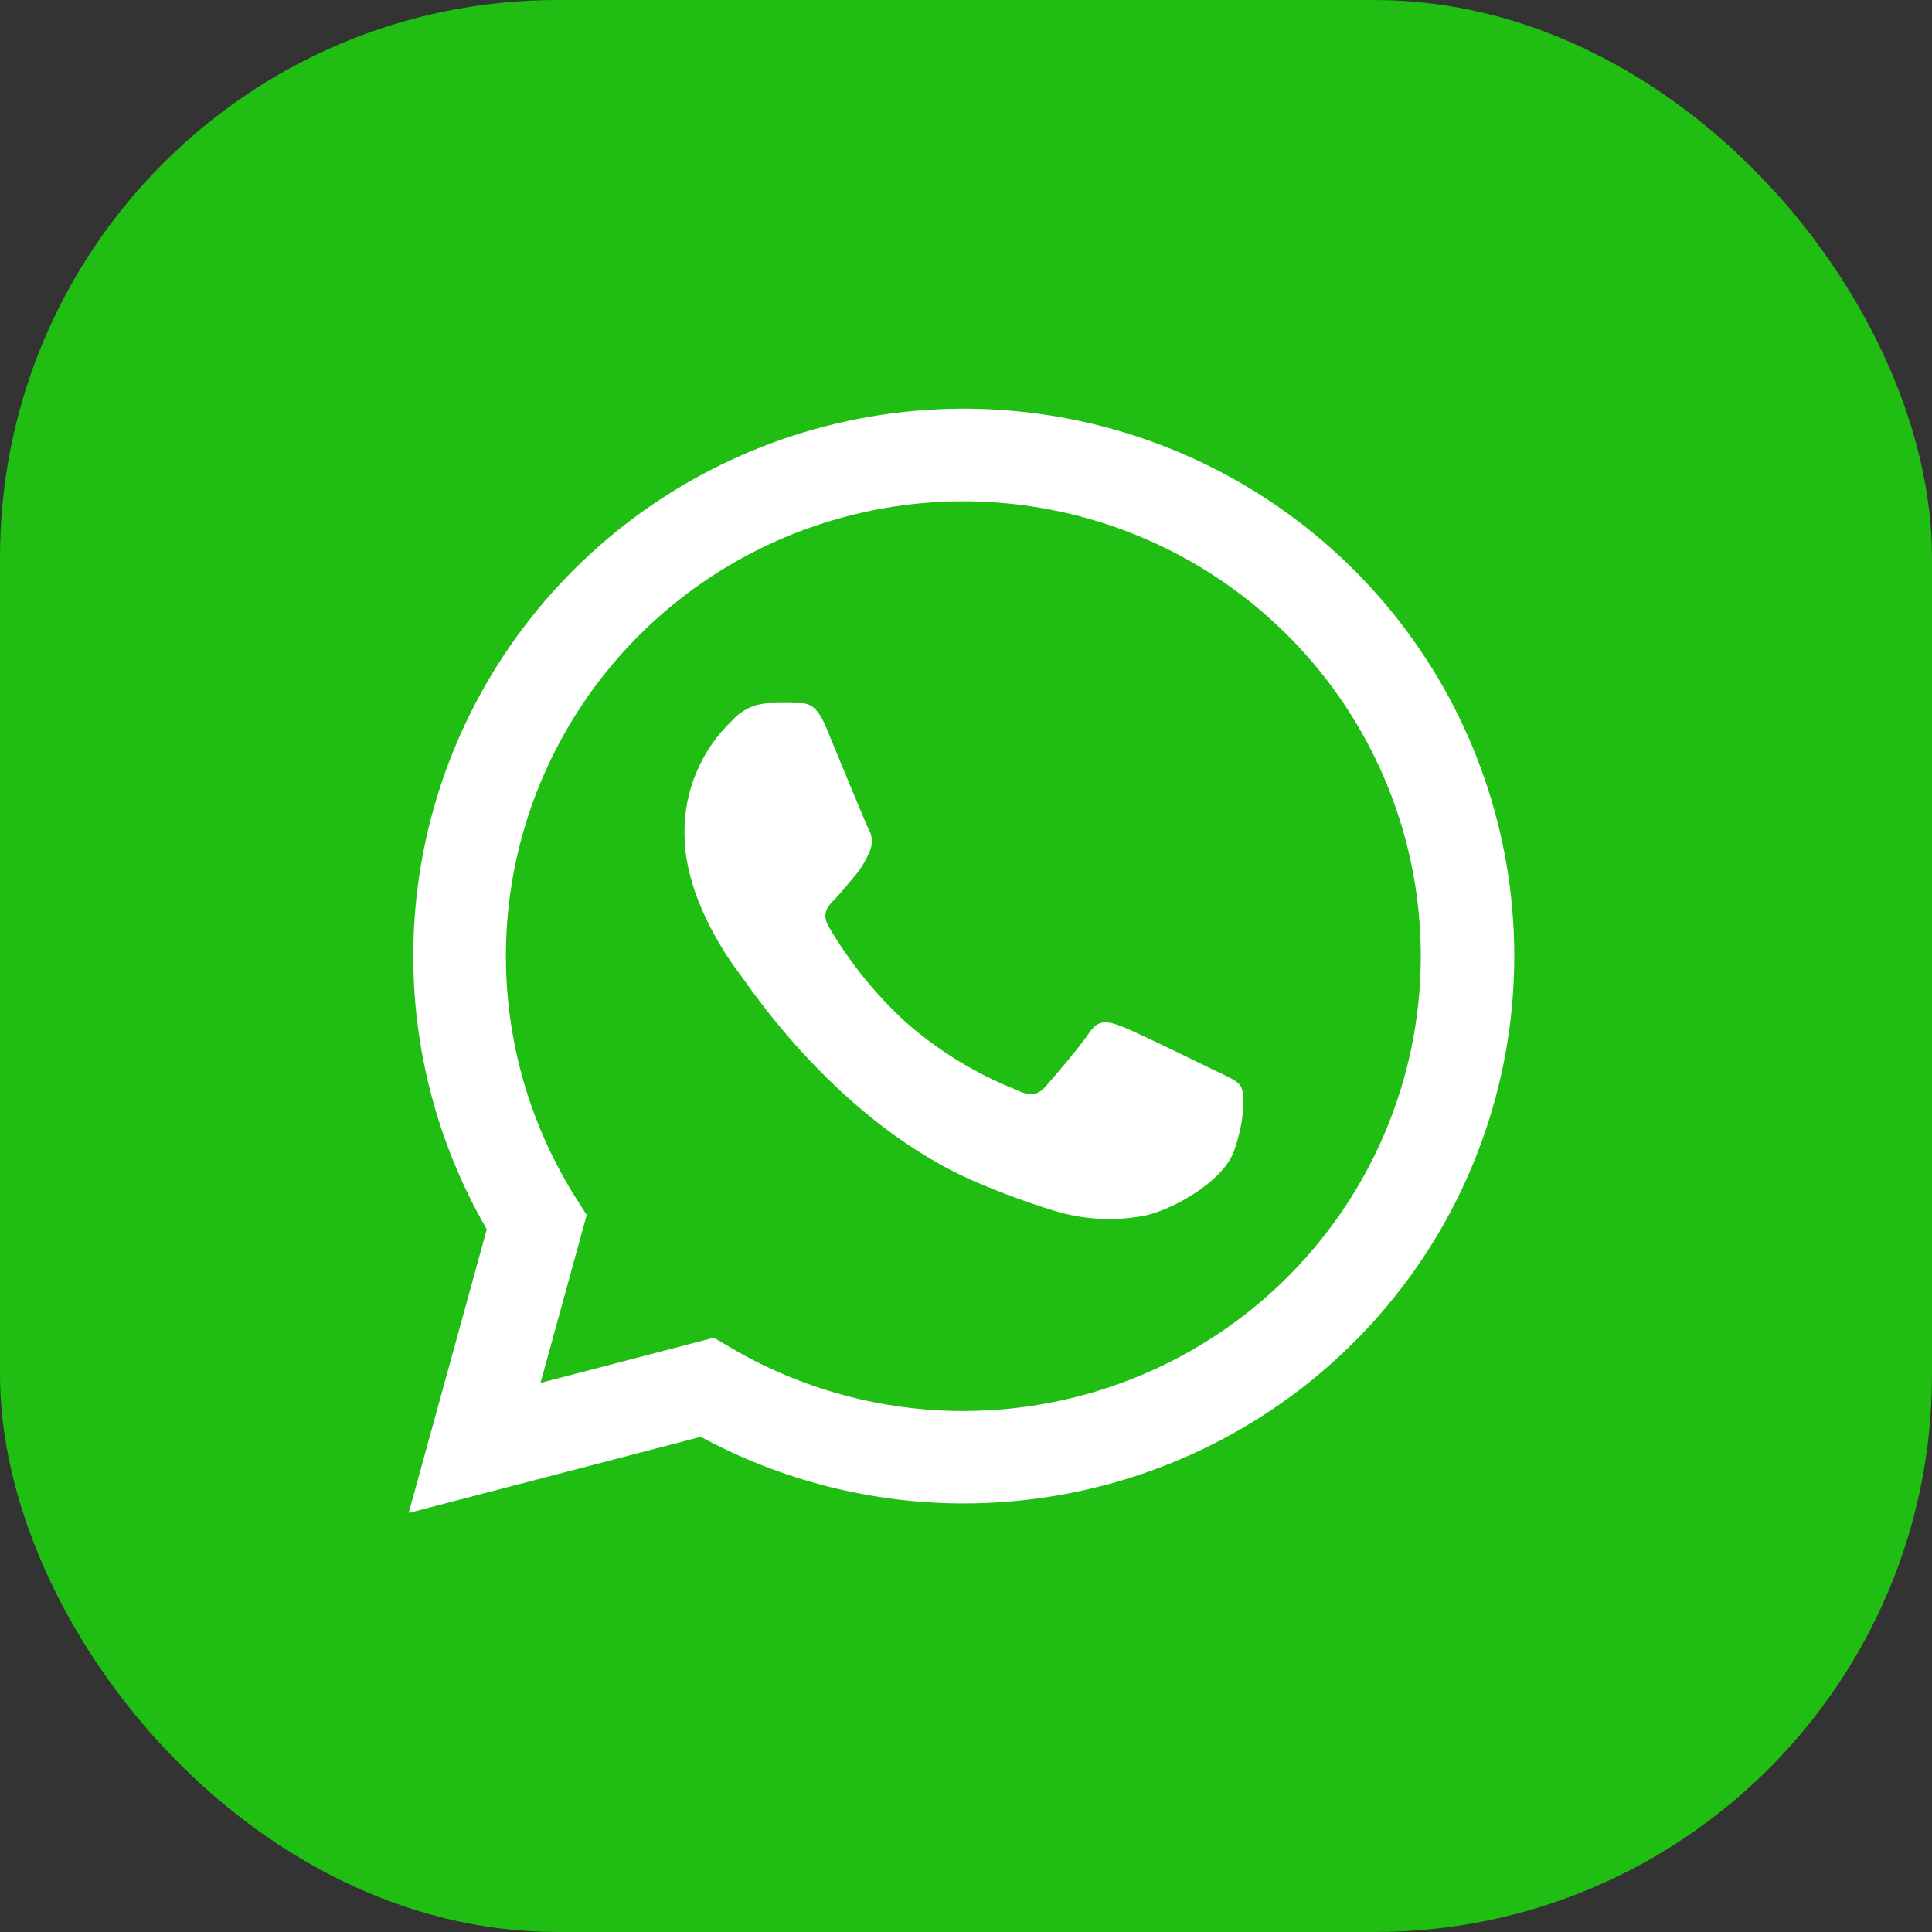
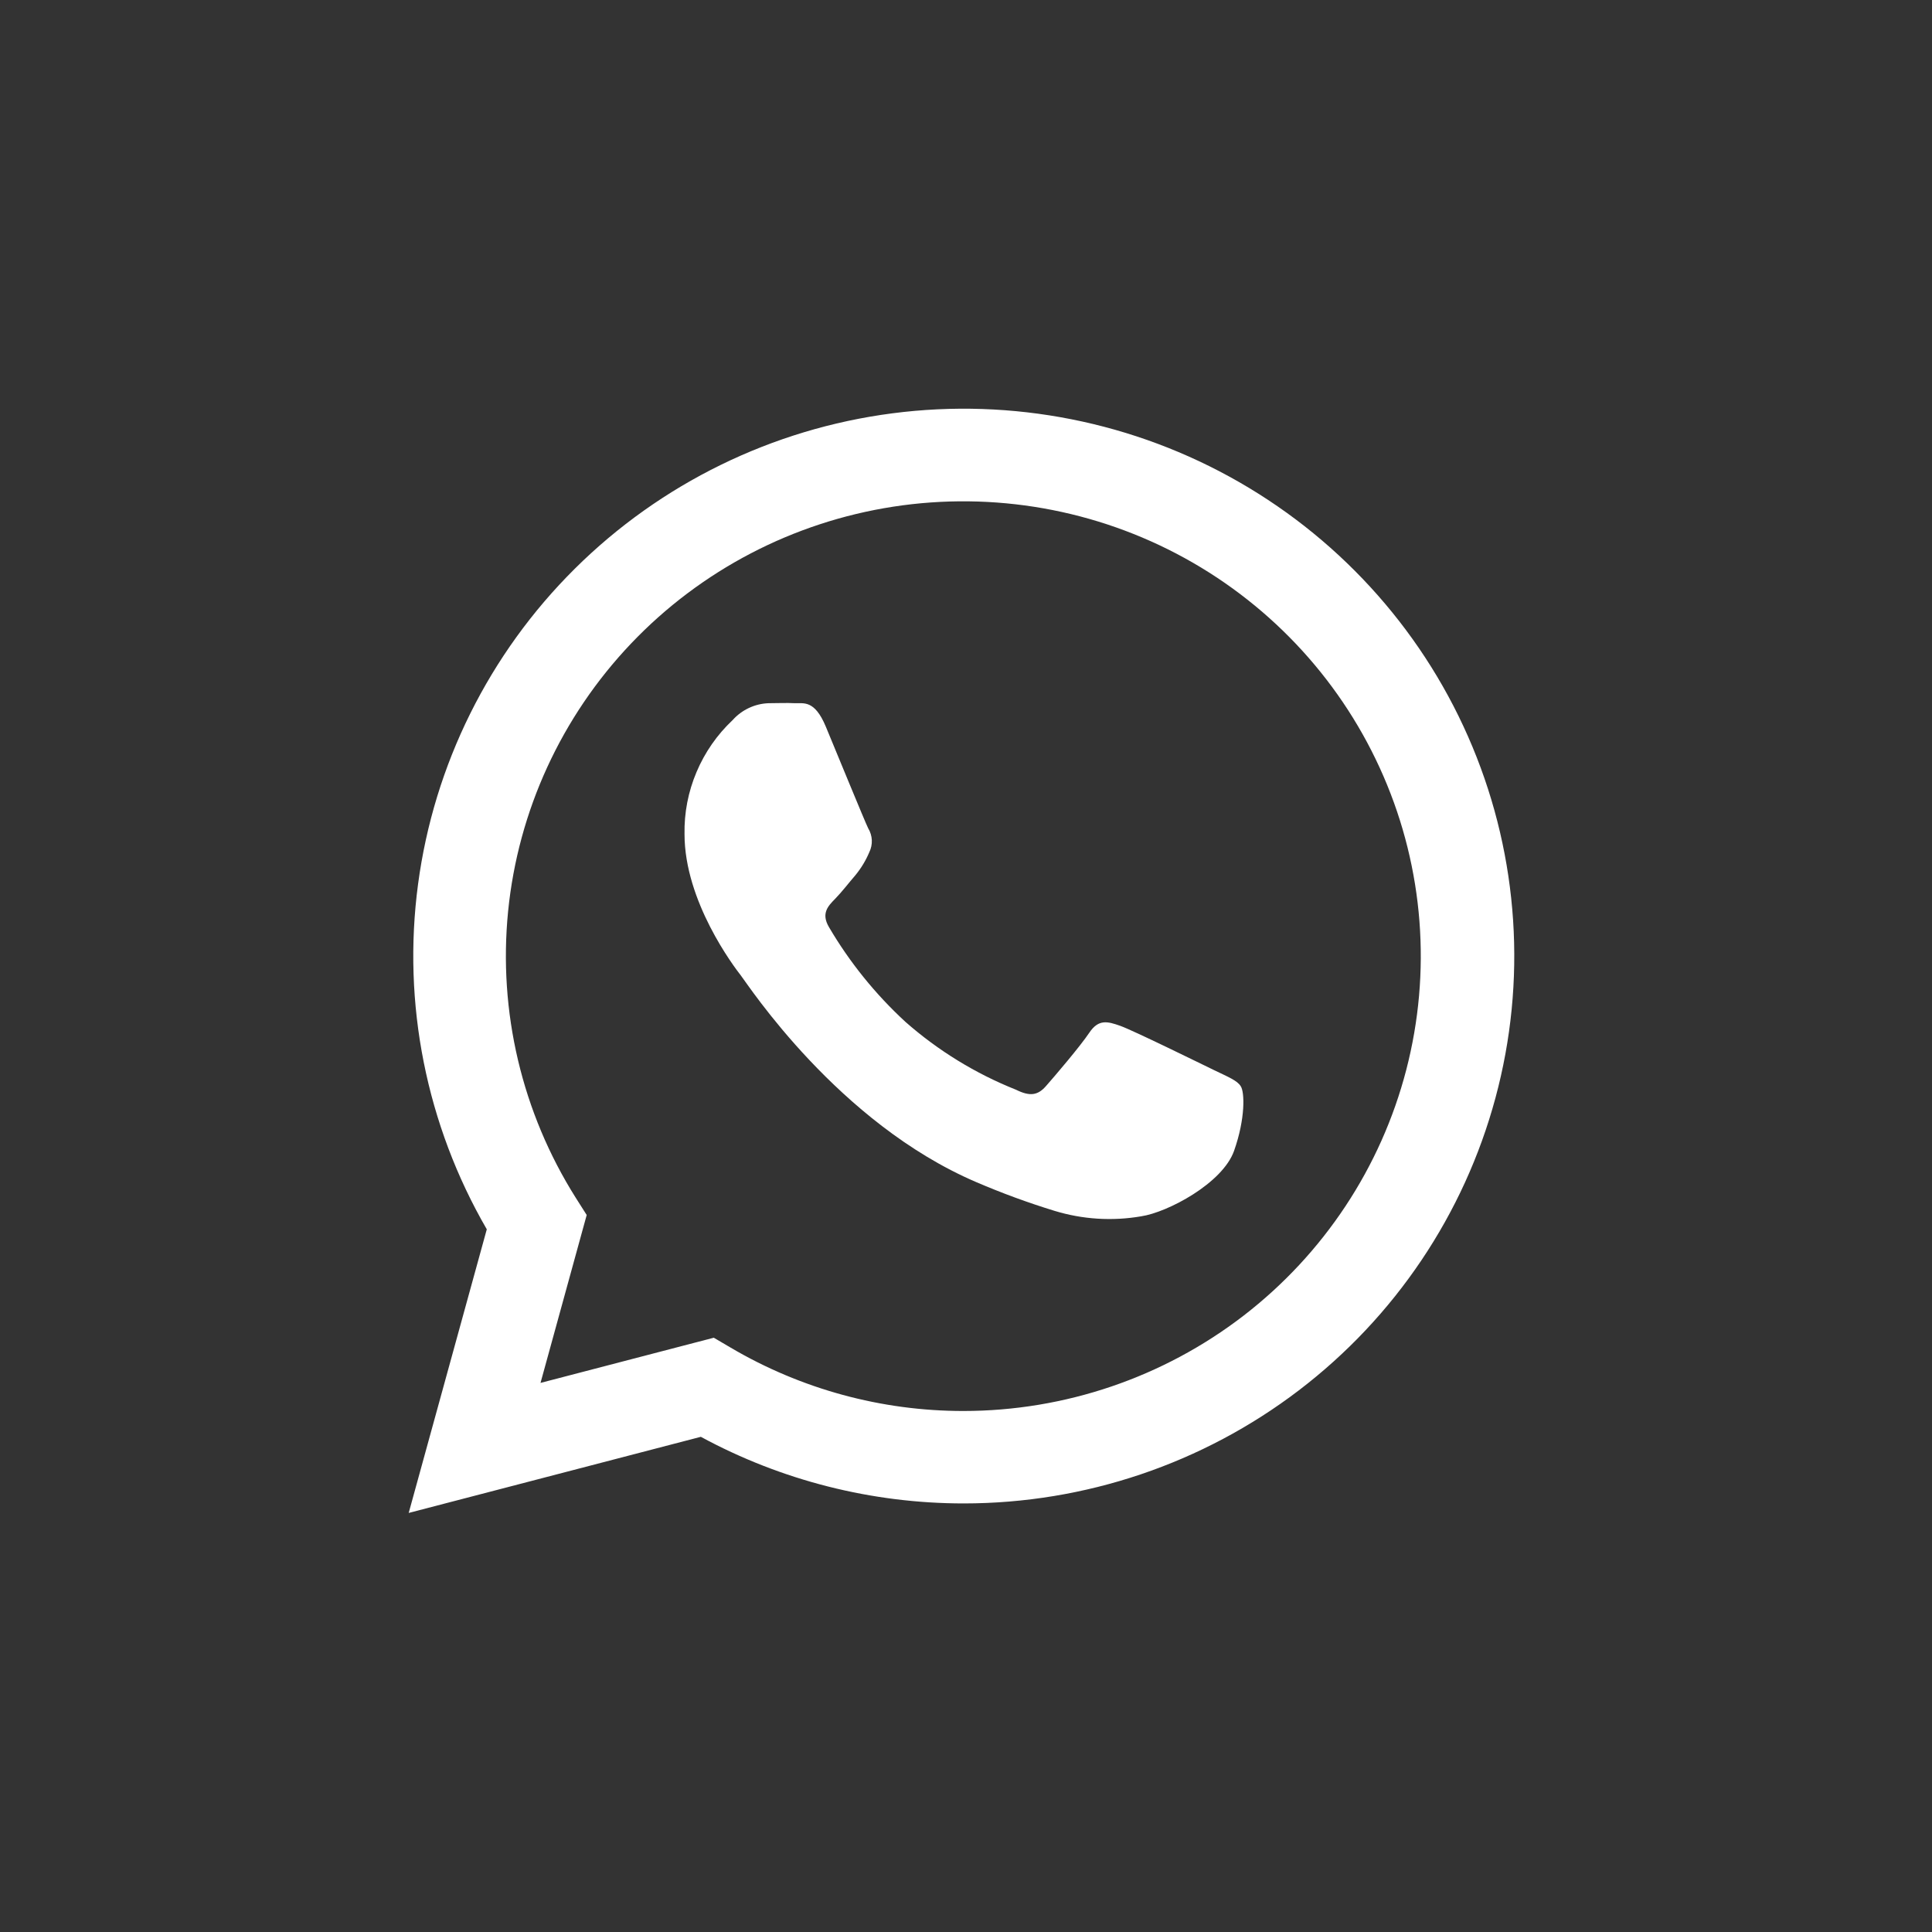
<svg xmlns="http://www.w3.org/2000/svg" width="52" height="52" viewBox="0 0 52 52" fill="none">
  <rect x="0" y="0" width="52" height="52" fill="#333333" stroke="none" />
-   <rect width="52" height="52" rx="15" fill="#20BE12" />
  <path d="M11 40.721L13.102 33.087C11.474 30.277 10.823 27.012 11.252 23.798C11.68 20.584 13.162 17.599 15.47 15.308C17.777 13.017 20.781 11.546 24.014 11.125C27.247 10.704 30.53 11.354 33.354 12.977C36.177 14.599 38.384 17.102 39.631 20.099C40.878 23.095 41.096 26.416 40.251 29.548C39.407 32.68 37.547 35.447 34.959 37.421C32.372 39.394 29.202 40.464 25.941 40.465C23.468 40.465 21.034 39.849 18.863 38.672L11 40.721ZM19.212 36.005L19.663 36.27C21.56 37.388 23.725 37.978 25.931 37.977C28.66 37.976 31.312 37.074 33.47 35.412C35.627 33.749 37.168 31.422 37.85 28.794C38.532 26.166 38.317 23.387 37.237 20.894C36.158 18.402 34.276 16.336 31.888 15.022C29.5 13.709 26.74 13.222 24.043 13.637C21.345 14.053 18.863 15.348 16.987 17.319C15.111 19.29 13.946 21.825 13.676 24.525C13.407 27.226 14.047 29.939 15.497 32.239L15.791 32.702L14.548 37.221L19.212 36.005Z" fill="white" />
  <path fill-rule="evenodd" clip-rule="evenodd" d="M33.395 29.237C33.304 29.084 33.055 28.985 32.686 28.807C32.316 28.628 30.495 27.732 30.153 27.611C29.811 27.49 29.568 27.424 29.32 27.794C29.072 28.165 28.366 28.991 28.148 29.237C27.93 29.484 27.717 29.514 27.348 29.331C26.256 28.896 25.249 28.278 24.369 27.503C23.56 26.758 22.866 25.898 22.311 24.952C22.095 24.584 22.288 24.385 22.473 24.197C22.658 24.008 22.842 23.766 23.027 23.552C23.179 23.366 23.304 23.159 23.397 22.938C23.447 22.836 23.47 22.724 23.465 22.611C23.459 22.499 23.426 22.389 23.367 22.293C23.276 22.109 22.534 20.296 22.227 19.558C21.921 18.821 21.619 18.939 21.394 18.927C21.169 18.914 20.93 18.927 20.682 18.927C20.5 18.934 20.32 18.978 20.155 19.056C19.989 19.134 19.842 19.244 19.72 19.38C19.301 19.774 18.97 20.251 18.747 20.78C18.523 21.309 18.413 21.878 18.424 22.452C18.424 24.262 19.75 26.012 19.943 26.259C20.135 26.505 22.554 30.222 26.274 31.816C26.963 32.112 27.668 32.371 28.386 32.591C29.14 32.821 29.938 32.871 30.715 32.737C31.427 32.631 32.906 31.848 33.215 30.975C33.524 30.101 33.499 29.391 33.395 29.237Z" fill="white" />
</svg>